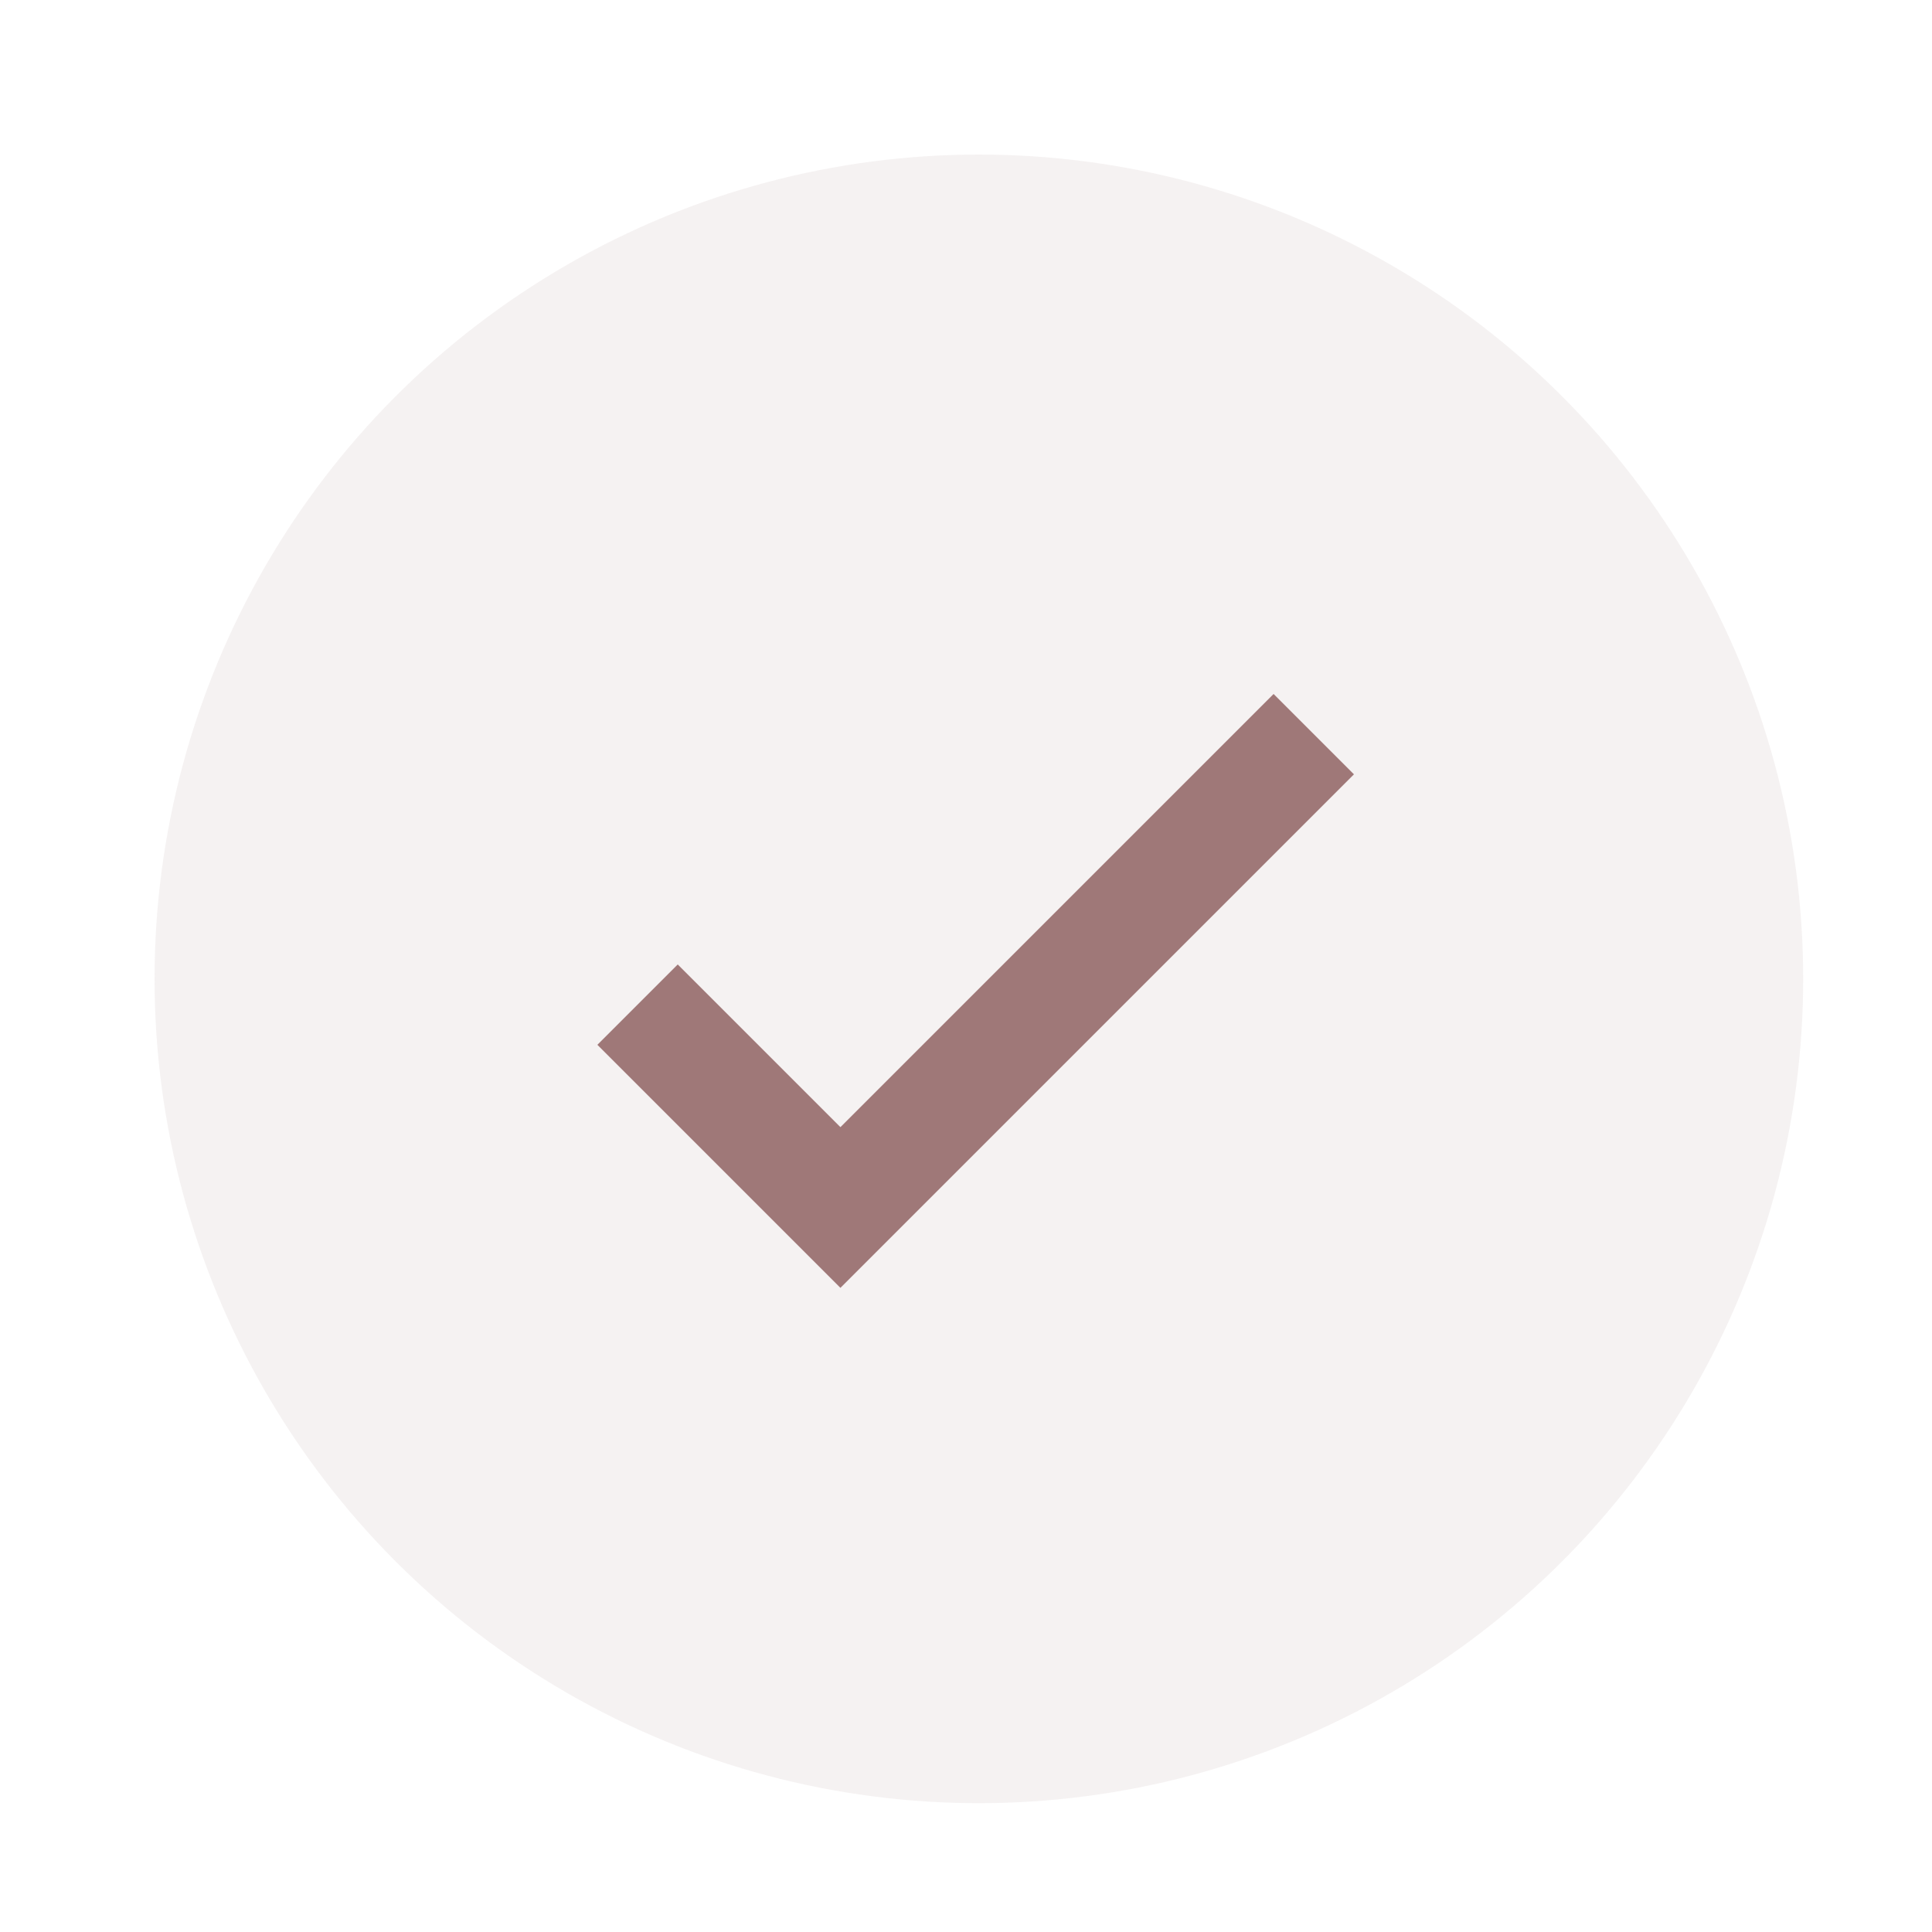
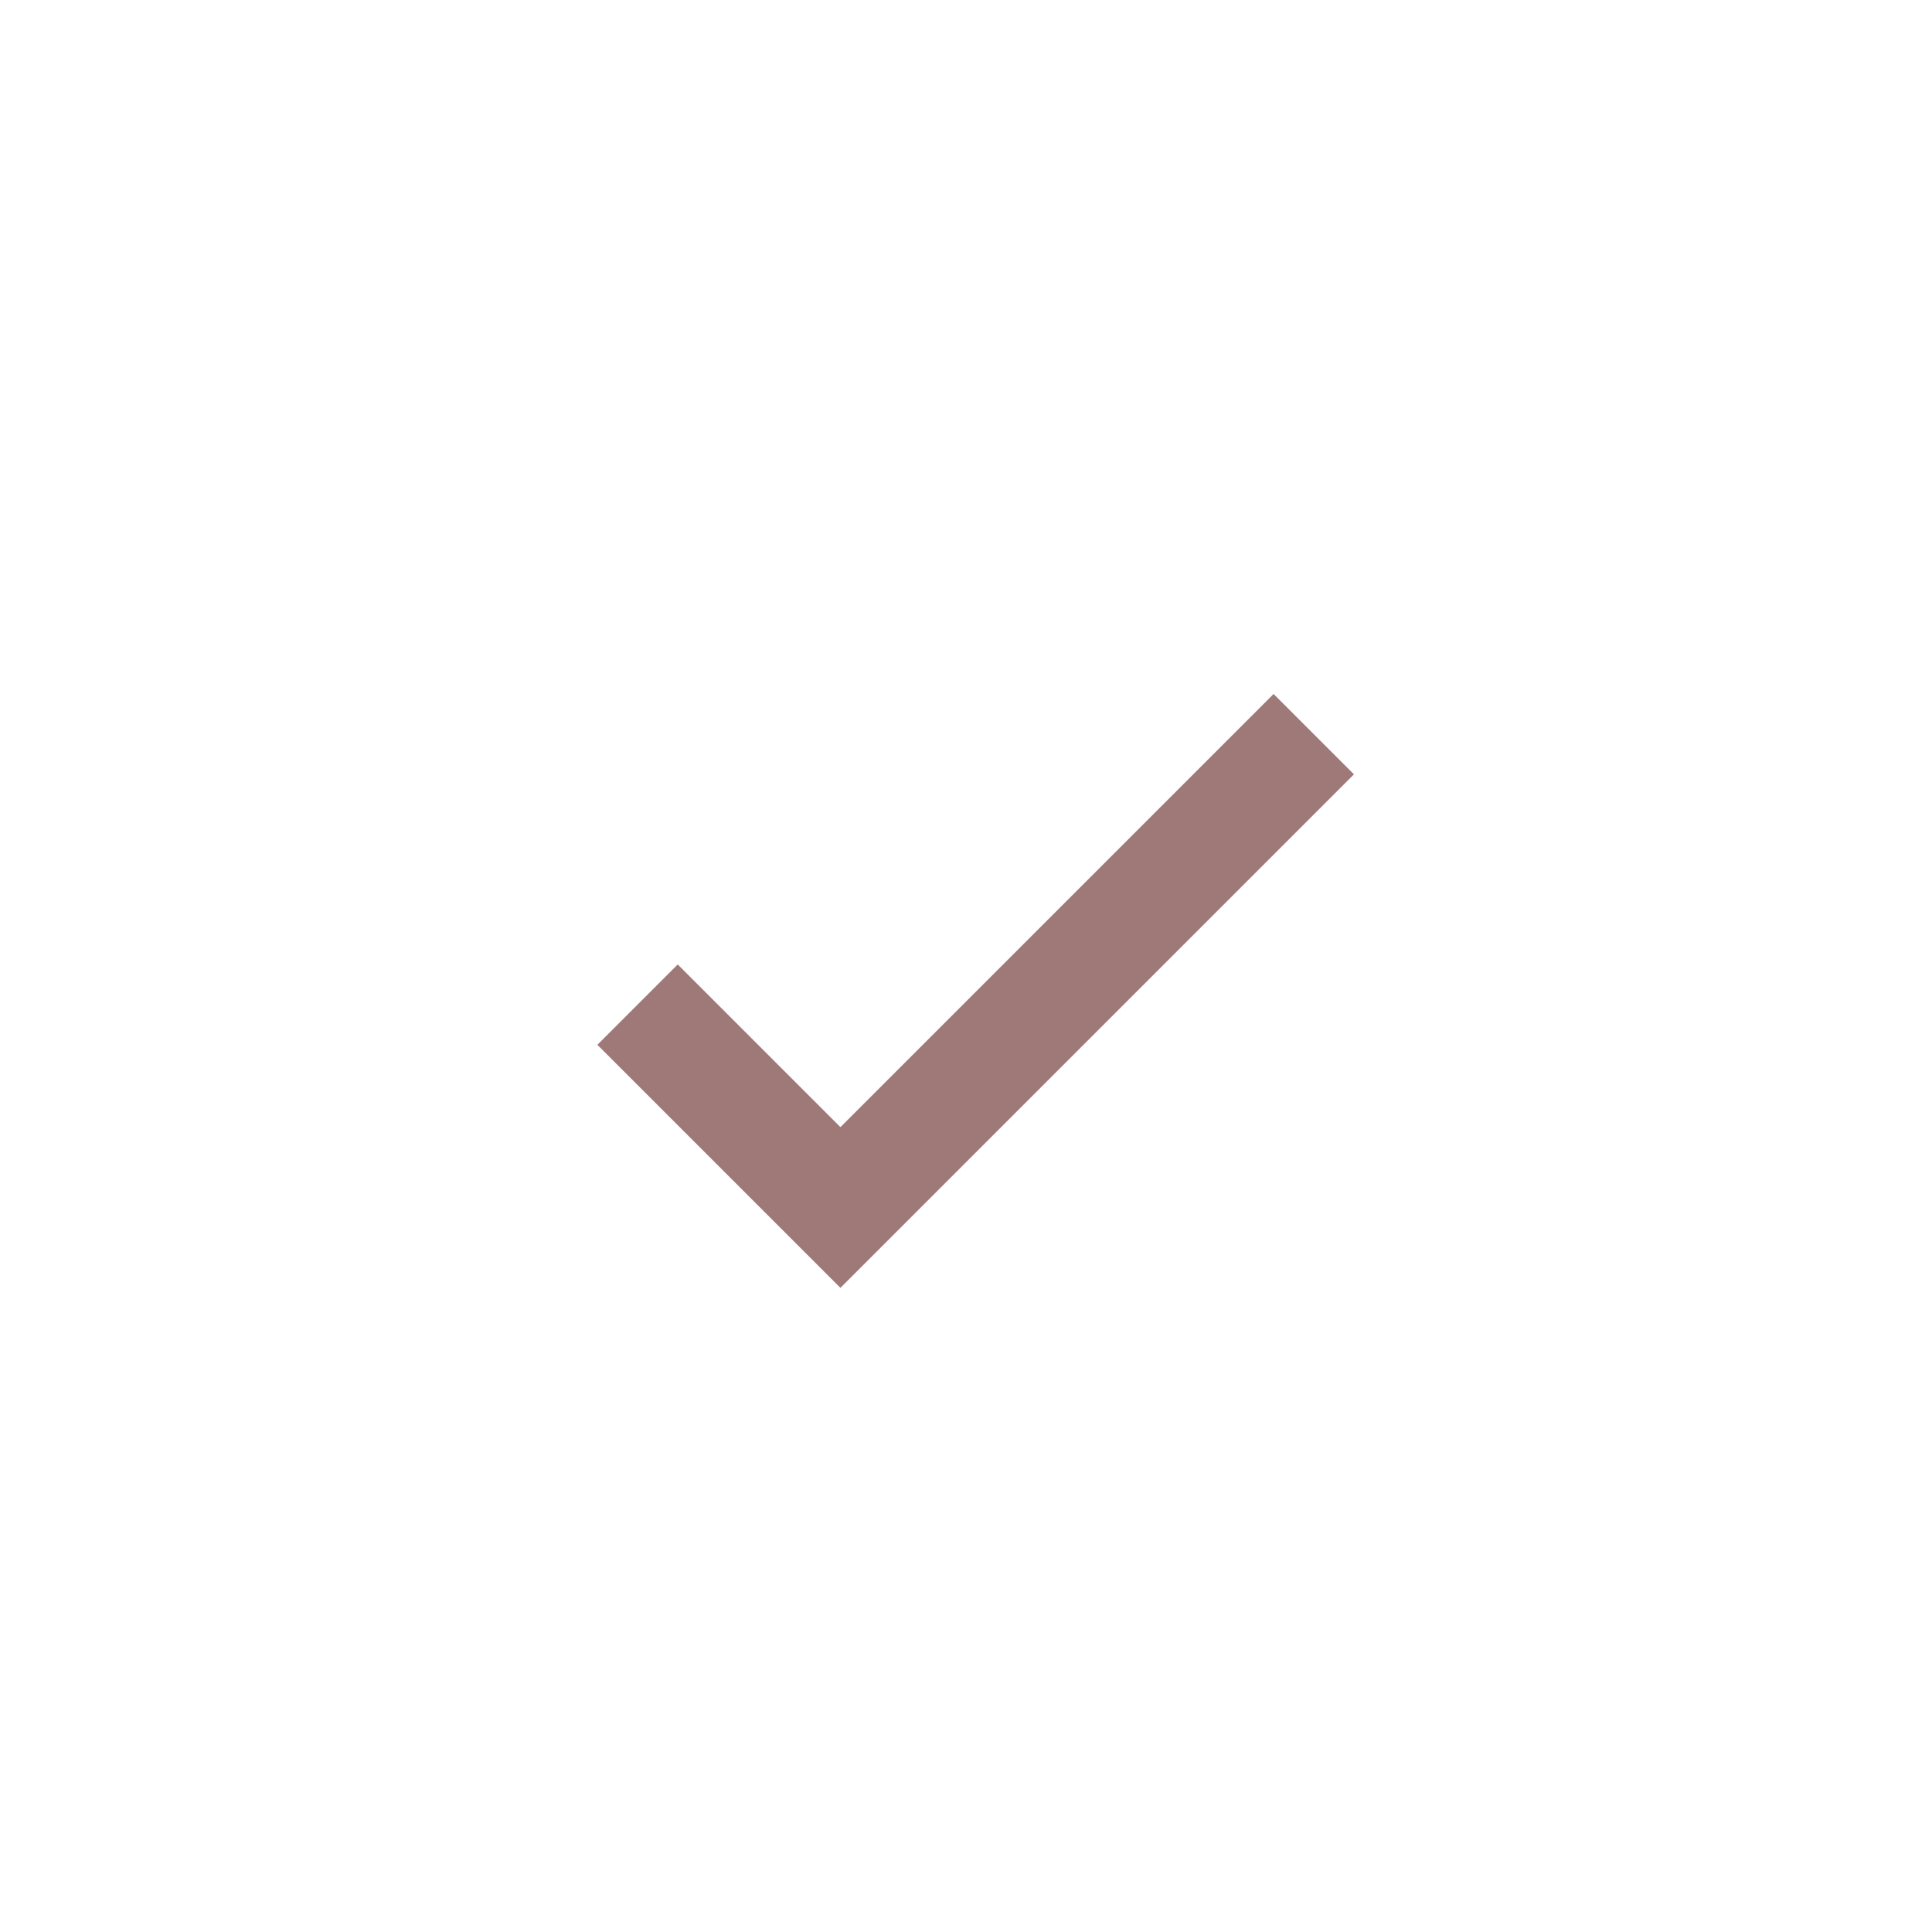
<svg xmlns="http://www.w3.org/2000/svg" width="68" height="68" viewBox="0 0 68 68" fill="none">
-   <circle cx="34.453" cy="34.453" r="29.013" fill="#9F7878" fill-opacity="0.1" />
  <path d="M22.44 35.36L29.58 42.5L46.24 25.84" stroke="#9F7878" stroke-width="4" />
</svg>